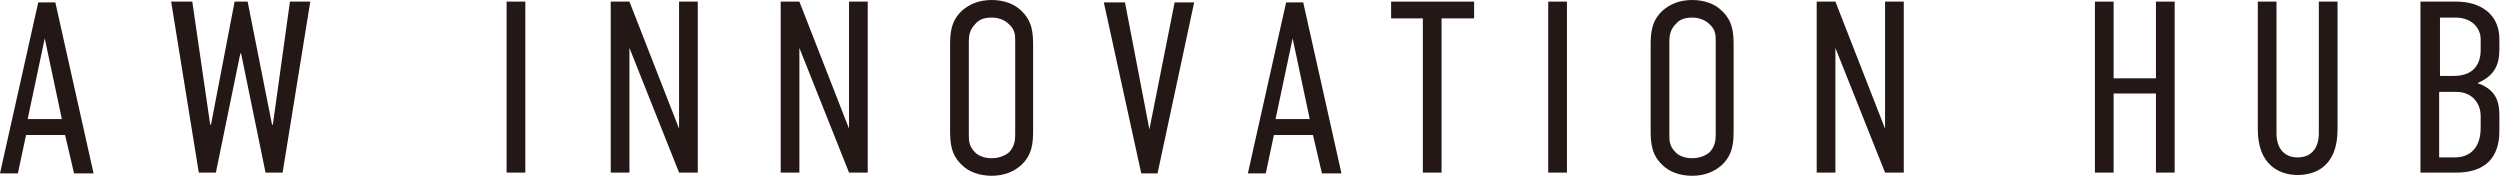
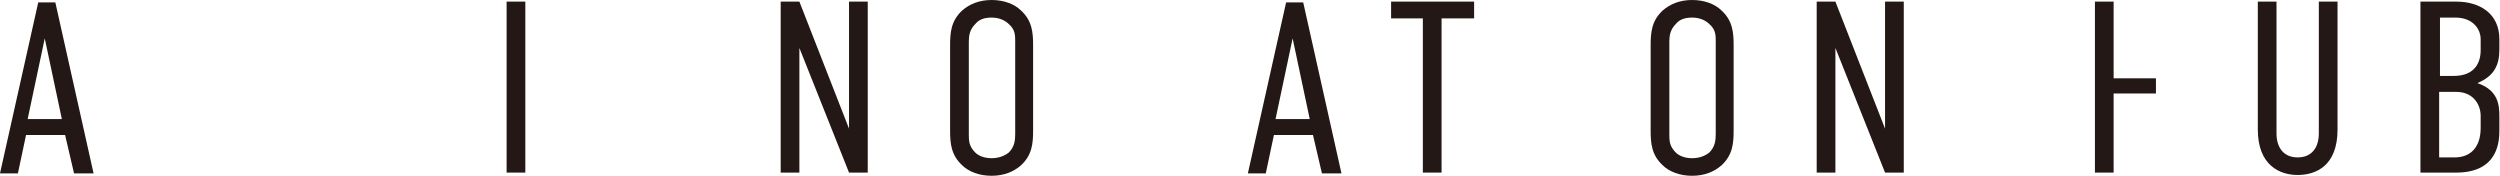
<svg xmlns="http://www.w3.org/2000/svg" width="1037" height="73" viewBox="0 0 1037 73" fill="none">
  <path d="M30.715 71.917L27.003 56.008H10.802L7.426 71.917H0L15.864 0.992H22.952L38.816 71.917H31.39H30.715ZM18.564 15.906L11.477 49.38H25.652L18.564 15.906Z" fill="#231815" />
-   <path d="M79.761 0.666L87.187 51.705H87.525L97.314 0.666H102.716L112.843 51.705H113.18L120.269 0.666H128.709L117.231 71.59H110.142L100.015 22.208H99.678L89.55 71.59H82.461L70.992 0.666H79.086H79.761Z" fill="#231815" />
  <path d="M217.905 0.666V71.59H210.141V0.666H217.905Z" fill="#231815" />
-   <path d="M261.092 0.666L281.676 53.362V0.666H289.44V71.59H281.676L261.092 19.889V71.59H253.328V0.666H261.092Z" fill="#231815" />
  <path d="M331.584 0.666L352.176 53.362V0.666H359.94V71.59H352.176L331.584 19.889V71.59H323.828V0.666H331.584Z" fill="#231815" />
  <path d="M394.102 18.89C394.102 13.588 394.439 8.617 399.165 4.308C402.203 1.657 406.254 0 411.318 0C416.381 0 420.77 1.657 423.47 4.308C428.196 8.617 428.534 13.588 428.534 18.89V54.021C428.534 59.324 428.196 64.295 423.47 68.604C420.432 71.255 416.381 72.912 411.318 72.912C406.254 72.912 401.866 71.255 399.165 68.604C394.439 64.295 394.102 59.324 394.102 54.021V18.89ZM421.107 17.234C421.107 14.582 421.107 12.262 418.407 9.942C417.056 8.617 414.693 7.291 411.318 7.291C407.942 7.291 405.917 8.285 404.566 9.942C402.203 12.262 401.866 14.914 401.866 17.234V55.678C401.866 58.329 401.866 60.65 404.566 63.301C405.917 64.626 408.28 65.621 411.318 65.621C414.356 65.621 416.719 64.626 418.407 63.301C420.77 60.981 421.107 58.329 421.107 55.678V17.234Z" fill="#231815" />
-   <path d="M480.484 71.917H473.395L457.867 0.992H466.644L476.771 53.688L487.236 0.992H495.338L480.147 71.917H480.484Z" fill="#231815" />
  <path d="M548.336 71.917L544.623 56.008H528.419L525.044 71.917H517.617L533.483 0.992H540.572L556.438 71.917H549.011H548.336ZM536.184 15.906L529.095 49.38H543.273L536.184 15.906Z" fill="#231815" />
  <path d="M611.464 0.666V7.626H597.961V71.59H590.197V7.626H577.031V0.666H611.464Z" fill="#231815" />
-   <path d="M649.967 0.666V71.59H642.203V0.666H649.967Z" fill="#231815" />
  <path d="M684.688 18.89C684.688 13.588 685.025 8.617 689.743 4.308C692.781 1.657 696.832 0 701.895 0C706.959 0 711.348 1.657 714.048 4.308C718.774 8.617 719.112 13.588 719.112 18.89V54.021C719.112 59.324 718.774 64.295 714.048 68.604C711.01 71.255 706.959 72.912 701.895 72.912C696.832 72.912 692.443 71.255 689.743 68.604C685.025 64.295 684.688 59.324 684.688 54.021V18.89ZM711.685 17.234C711.685 14.582 711.685 12.262 708.984 9.942C707.634 8.617 705.271 7.291 701.895 7.291C698.52 7.291 696.494 8.285 695.144 9.942C692.781 12.262 692.443 14.914 692.443 17.234V55.678C692.443 58.329 692.443 60.65 695.144 63.301C696.494 64.626 698.857 65.621 701.895 65.621C704.934 65.621 707.297 64.626 708.984 63.301C711.347 60.981 711.685 58.329 711.685 55.678V17.234Z" fill="#231815" />
  <path d="M761.327 0.666L781.919 53.362V0.666H789.683V71.59H781.919L761.327 19.889V71.59H753.562V0.666H761.327Z" fill="#231815" />
-   <path d="M876.732 0.666V32.482H894.286V0.666H902.05V71.59H894.286V38.779H876.732V71.59H868.977V0.666H876.732Z" fill="#231815" />
+   <path d="M876.732 0.666V32.482H894.286V0.666V71.59H894.286V38.779H876.732V71.59H868.977V0.666H876.732Z" fill="#231815" />
  <path d="M944.295 0.666V55.35C944.295 61.316 947.333 65.293 953.072 65.293C958.811 65.293 961.849 61.316 961.849 55.35V0.666H969.613V53.694C969.613 68.939 960.498 72.584 953.072 72.584C945.645 72.584 936.539 68.607 936.539 53.694V0.666H944.295Z" fill="#231815" />
  <path d="M1018.85 0.666C1028.64 0.666 1036.74 5.637 1036.74 16.243V20.551C1036.74 26.848 1034.72 31.488 1027.63 34.471C1036.41 37.453 1036.74 43.75 1036.74 48.39V54.025C1036.74 58.333 1036.41 71.59 1018.85 71.59H1004V0.666H1018.52H1018.85ZM1011.76 31.488H1017.84C1026.62 31.488 1028.98 25.854 1028.98 20.882V16.243C1028.98 11.934 1025.6 7.295 1018.52 7.295H1012.1V31.488H1011.76ZM1011.76 65.293H1018.18C1024.59 65.293 1028.98 61.316 1028.98 53.031V48.059C1028.98 43.419 1025.94 38.116 1018.85 38.116H1011.76V65.293Z" fill="#231815" />
</svg>